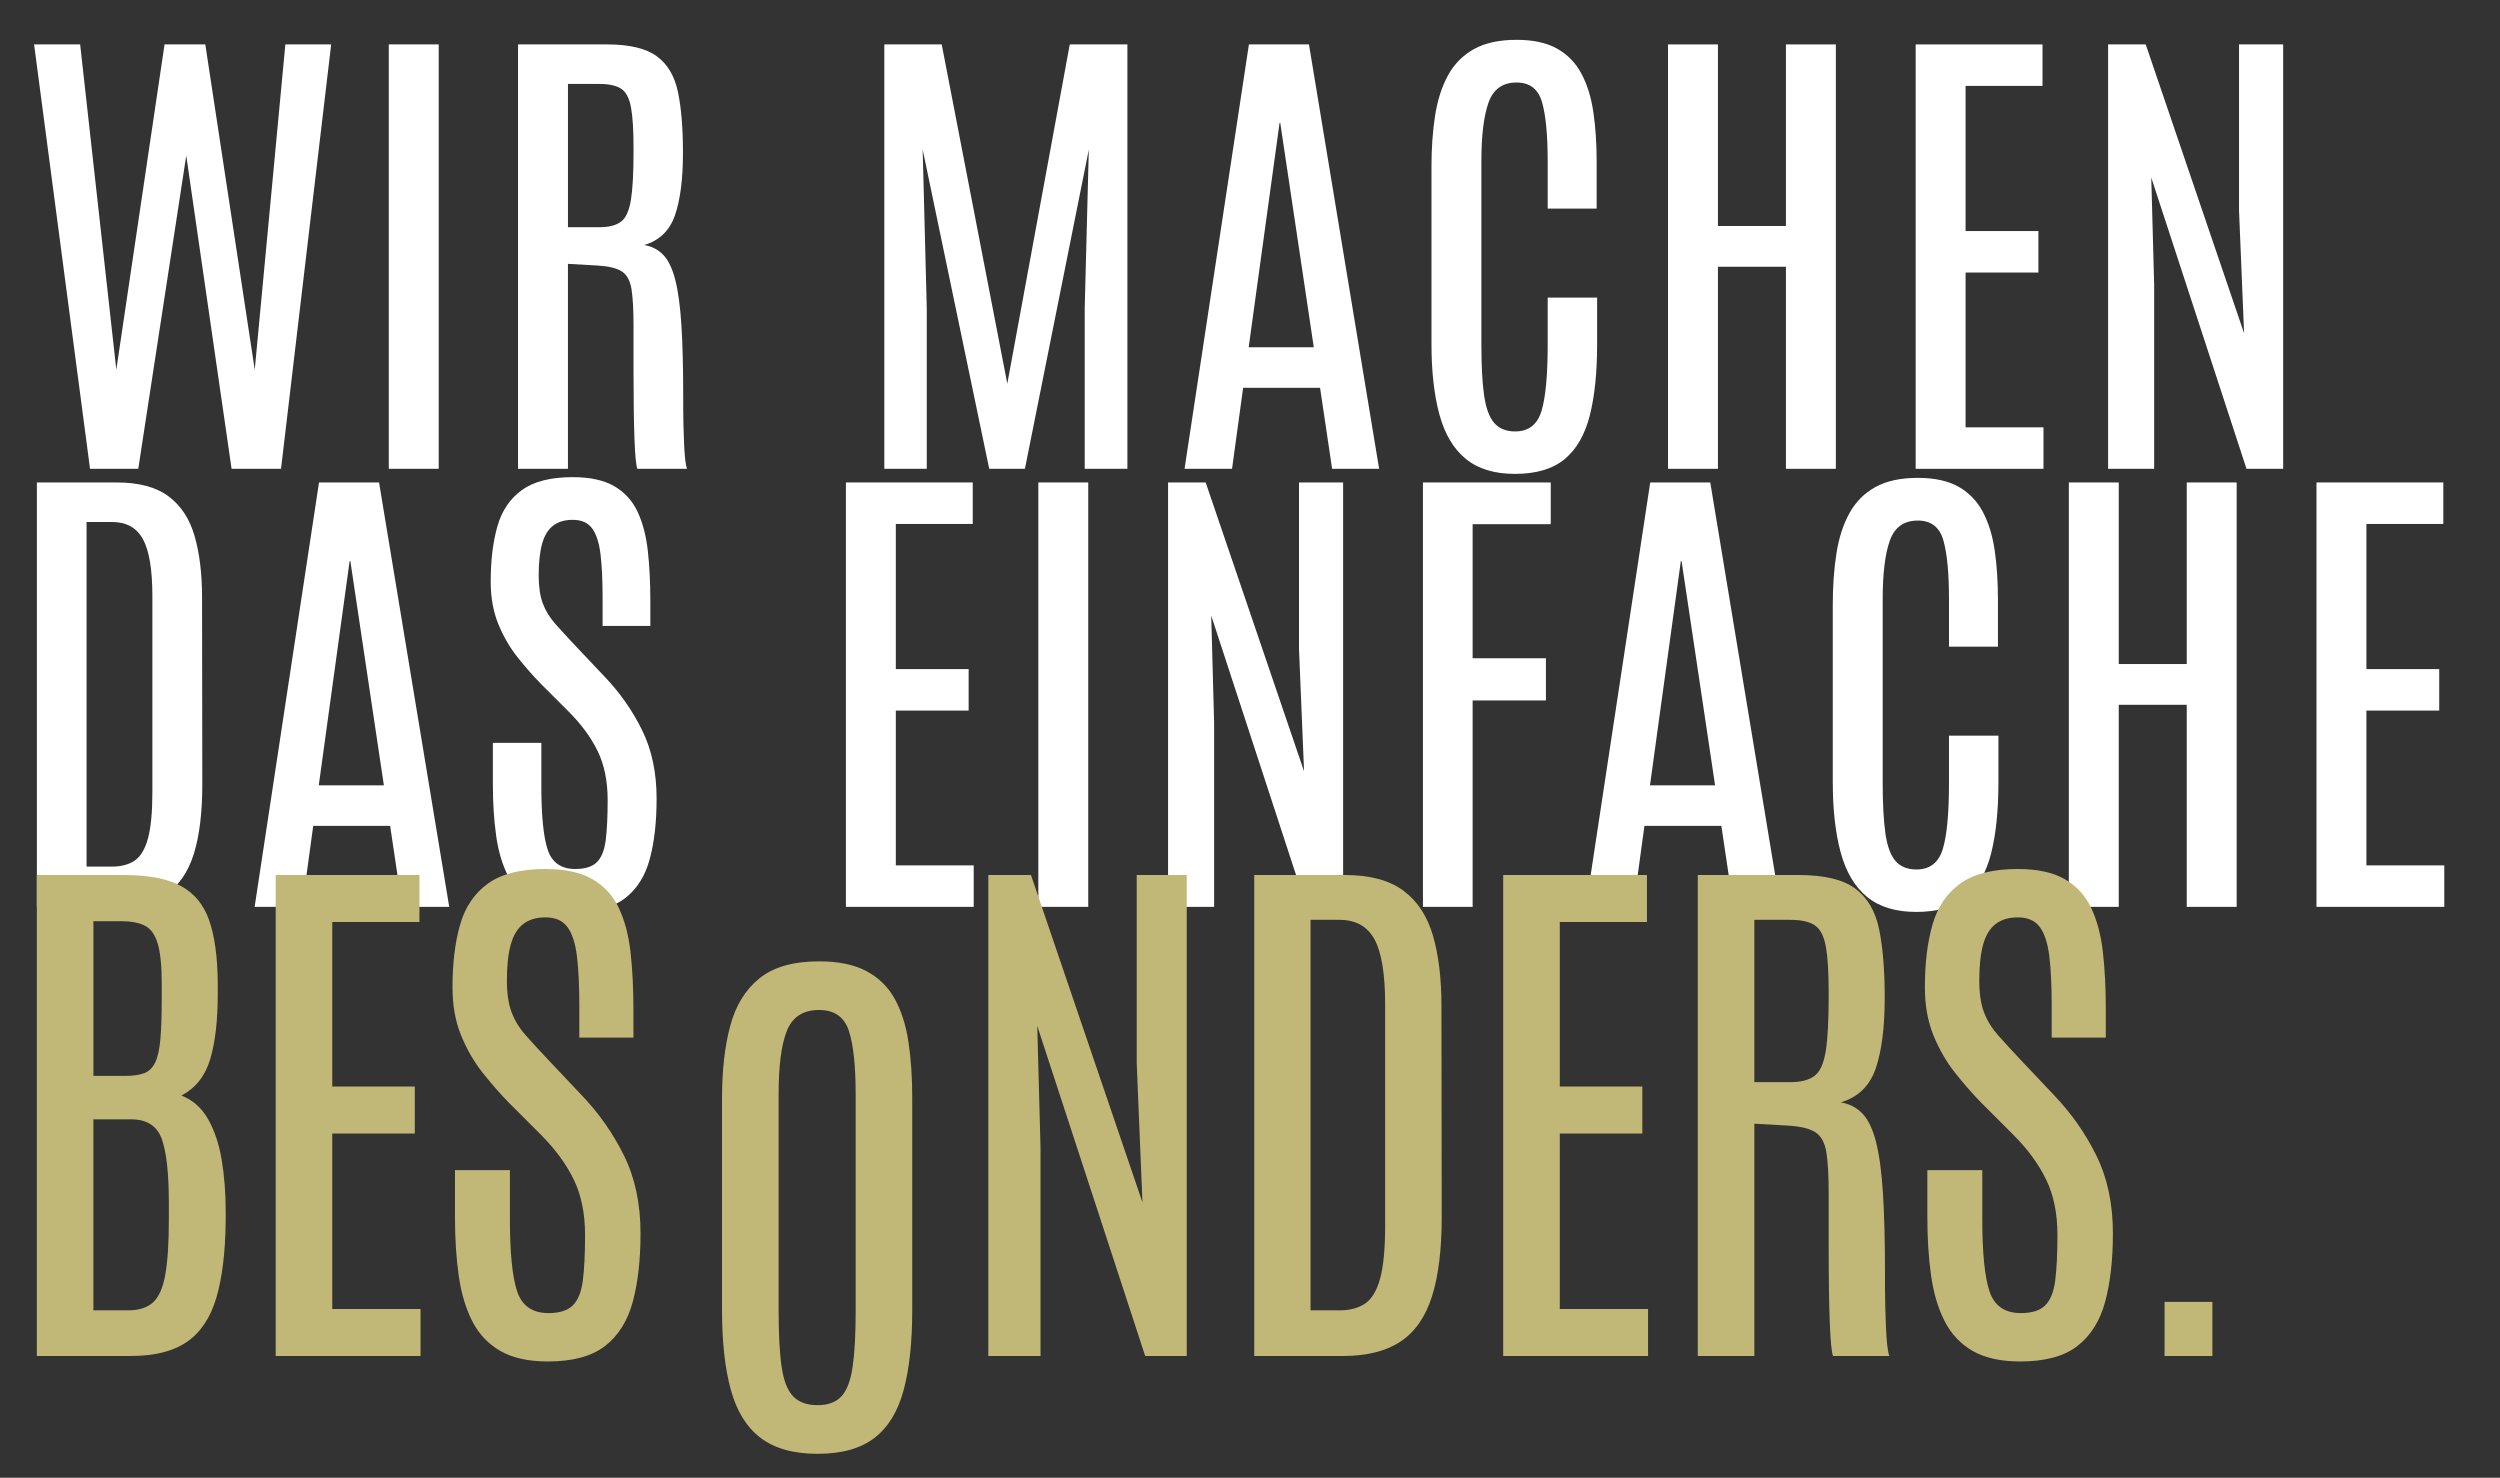
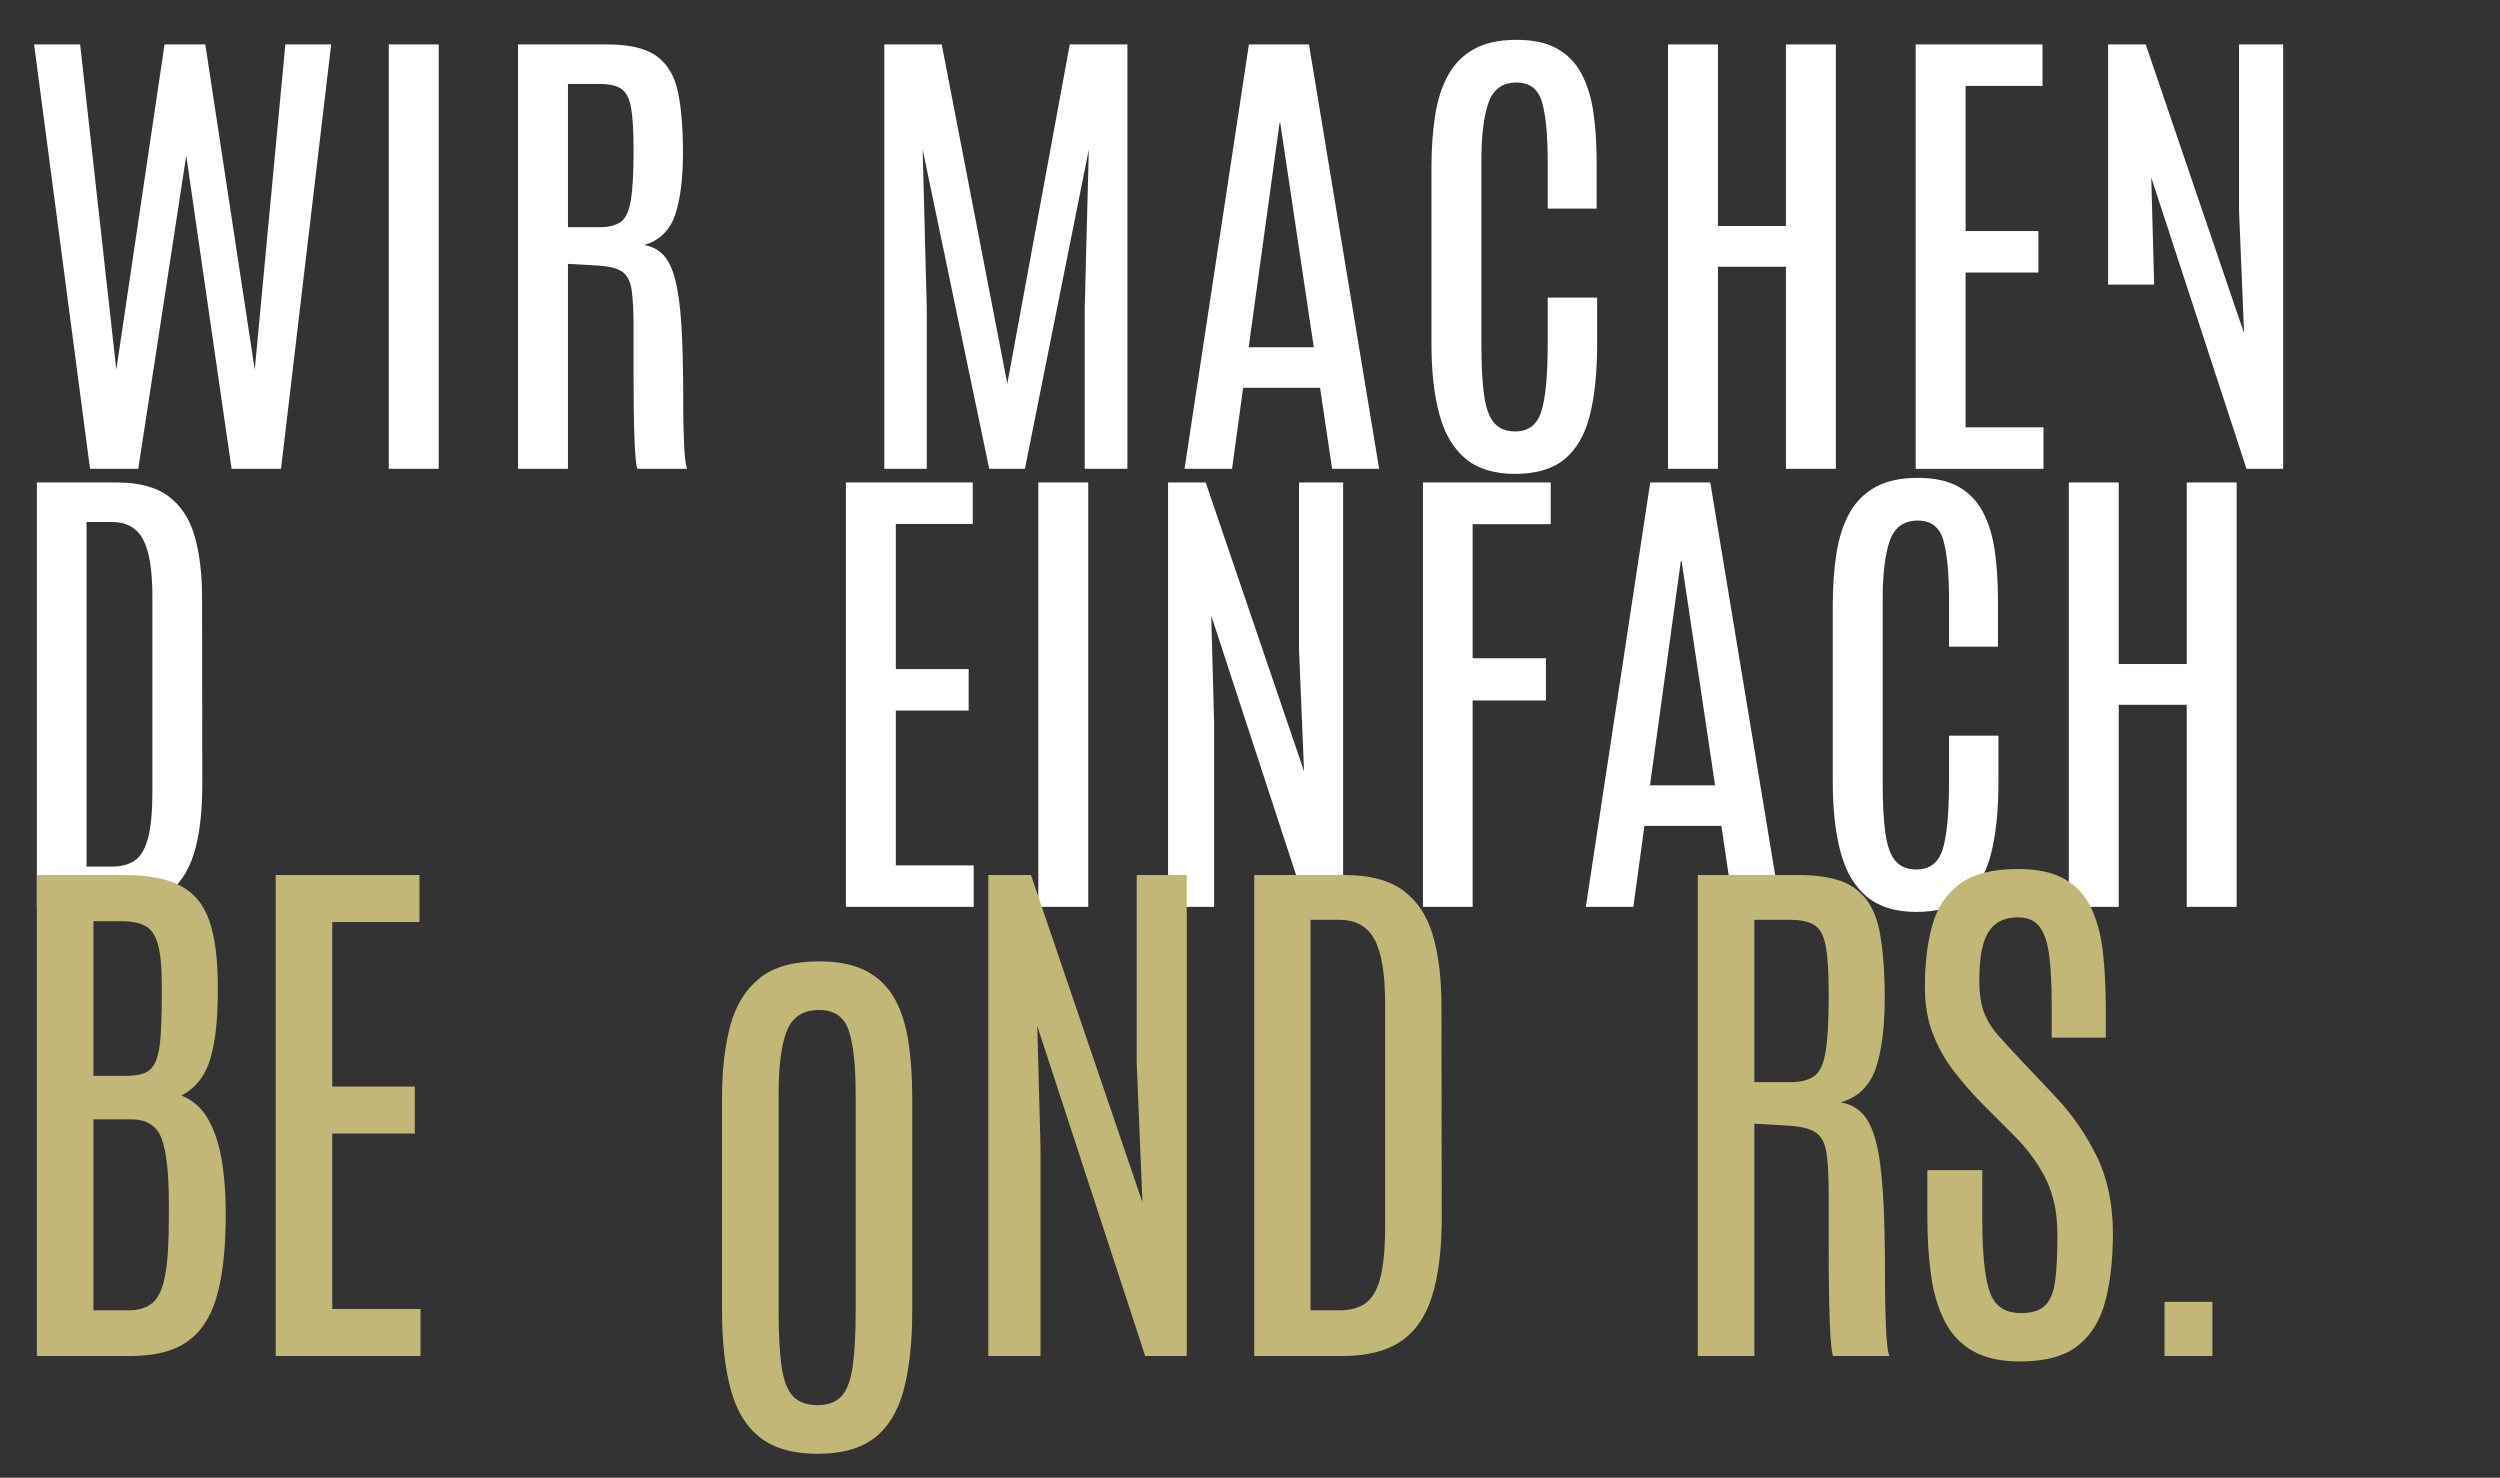
<svg xmlns="http://www.w3.org/2000/svg" id="Ebene_1" version="1.1" viewBox="0 0 759.344 448.852">
  <rect x="0" y="0" width="759.344" height="448.852" fill="#333333" stroke="none" />
  <defs>
    <style>
      .st0 {
        fill: #fff;
      }

      .st1 {
        fill: #c1b877;
      }
    </style>
  </defs>
  <g>
    <path class="st0" d="M27.347,142.397L10.355,13.491h13.989l10.986,98.804L49.979,13.491h12.378l15.015,98.804,9.302-98.804h13.916l-15.234,128.906h-15.015l-13.77-95.142-14.575,95.142h-14.649Z" />
    <path class="st0" d="M118.091,142.397V13.491h15.161v128.906s-15.161,0-15.161,0Z" />
    <path class="st0" d="M157.346,142.397V13.491h27.026c6.835,0,11.889,1.208,15.161,3.625,3.271,2.417,5.407,6.055,6.409,10.913,1,4.859,1.501,10.975,1.501,18.347,0,7.959-.806,14.282-2.417,18.97s-4.737,7.716-9.375,9.082c2.344.392,4.285,1.392,5.823,3.003s2.747,4.127,3.625,7.544c.879,3.418,1.501,7.996,1.868,13.733.366,5.738.549,12.953.549,21.643v3.589c0,1.563.024,3.272.073,5.127.048,1.856.11,3.688.183,5.493.073,1.807.183,3.406.33,4.797s.341,2.406.586,3.04h-15.088c-.196-.439-.366-1.416-.513-2.93-.146-1.513-.269-3.516-.366-6.006-.099-2.49-.172-5.457-.22-8.899-.049-3.442-.073-7.299-.073-11.572v-14.026c0-4.882-.208-8.606-.623-11.169-.416-2.563-1.392-4.345-2.93-5.347-1.538-1-3.992-1.599-7.361-1.794l-9.009-.513v62.256h-15.161.002ZM172.507,69.009h9.668c2.783,0,4.918-.549,6.409-1.648,1.489-1.099,2.501-3.296,3.04-6.592.537-3.296.806-8.24.806-14.832v-.879c0-5.468-.256-9.606-.769-12.415-.513-2.807-1.501-4.699-2.966-5.676-1.465-.976-3.688-1.465-6.665-1.465h-9.521v43.506h-.002Z" />
    <path class="st0" d="M268.602,142.397V13.491h17.432l19.922,103.052,18.97-103.052h17.505v128.906h-12.964v-48.779l1.245-48.193-19.409,96.973h-10.84l-20.215-96.973,1.245,48.193v48.779h-12.891Z" />
    <path class="st0" d="M359.789,142.397l19.556-128.906h18.237l21.313,128.906h-14.281l-3.662-24.609h-23.365l-3.369,24.609h-14.429ZM379.272,105.483h19.775l-10.181-68.115h-.22l-9.375,68.115h.001Z" />
    <path class="st0" d="M460.132,143.935c-6.251,0-11.231-1.527-14.941-4.578-3.711-3.051-6.372-7.531-7.983-13.44-1.611-5.907-2.417-13.085-2.417-21.533v-53.687c0-5.664.366-10.851,1.099-15.564.732-4.711,2.038-8.789,3.919-12.231,1.879-3.442,4.504-6.103,7.873-7.983,3.369-1.879,7.69-2.82,12.964-2.82,5.028,0,9.13.892,12.305,2.673,3.174,1.783,5.64,4.321,7.397,7.617s2.967,7.203,3.625,11.719c.66,4.517.989,9.51.989,14.978v14.282h-14.868v-14.355c0-8.007-.574-14-1.721-17.981-1.148-3.979-3.725-5.969-7.728-5.969-4.248,0-7.093,2.04-8.532,6.116-1.441,4.078-2.161,9.998-2.161,17.761v55.811c0,6.251.268,11.316.806,15.198.537,3.882,1.55,6.702,3.039,8.459,1.489,1.757,3.626,2.637,6.409,2.637,4.053,0,6.713-2.051,7.983-6.152,1.27-4.102,1.904-10.84,1.904-20.215v-14.282h15.015v14.136c0,8.595-.745,15.82-2.233,21.68-1.49,5.859-4.041,10.279-7.654,13.257-3.614,2.978-8.643,4.468-15.088,4.468v-.002Z" />
    <path class="st0" d="M506.641,142.397V13.491h15.161v55.151h20.654V13.491h15.161v128.906h-15.161v-61.377h-20.654v61.377h-15.161Z" />
    <path class="st0" d="M581.861,142.397V13.491h38.525v12.598h-23.364v44.092h22.119v12.598h-22.119v47.021h23.657v12.598h-38.818Z" />
-     <path class="st0" d="M640.309,142.397V13.491h11.426l29.883,87.744-1.538-37.28V13.491h13.403v128.906h-11.133l-28.931-88.477.879,32.52v55.957h-13.989Z" />
+     <path class="st0" d="M640.309,142.397V13.491h11.426l29.883,87.744-1.538-37.28V13.491h13.403v128.906h-11.133l-28.931-88.477.879,32.52h-13.989Z" />
  </g>
  <g>
    <path class="st0" d="M11.202,275.447v-128.906h24.243c6.738,0,11.986,1.404,15.747,4.211,3.759,2.809,6.396,6.824,7.91,12.048,1.513,5.226,2.271,11.475,2.271,18.75l.073,56.616c0,8.691-.868,15.784-2.6,21.276-1.734,5.494-4.541,9.534-8.423,12.122-3.882,2.589-9.045,3.882-15.491,3.882H11.202ZM26.29,263.215h7.764c2.734,0,5.004-.598,6.812-1.794,1.806-1.196,3.161-3.431,4.065-6.702.903-3.271,1.355-8.007,1.355-14.208v-59.326c0-8.104-.952-13.903-2.856-17.395-1.904-3.49-5.03-5.237-9.375-5.237h-7.764v104.663h0Z" />
-     <path class="st0" d="M77.34,275.447l19.556-128.906h18.237l21.313,128.906h-14.282l-3.662-24.609h-23.364l-3.369,24.609h-14.429ZM96.822,238.533h19.775l-10.181-68.115h-.22l-9.375,68.115h0Z" />
-     <path class="st0" d="M174.606,276.911c-5.226,0-9.474-.94-12.744-2.82-3.272-1.879-5.786-4.552-7.544-8.02-1.758-3.467-2.966-7.556-3.625-12.268-.659-4.711-.989-9.924-.989-15.637v-12.524h14.722v13.11c0,9.034.646,15.491,1.941,19.372,1.293,3.883,4.089,5.823,8.386,5.823,2.978,0,5.164-.696,6.555-2.087,1.392-1.393,2.282-3.626,2.673-6.702.39-3.076.586-7.128.586-12.158,0-5.761-1.014-10.718-3.04-14.868-2.027-4.149-4.944-8.13-8.752-11.938l-8.423-8.423c-2.442-2.49-4.834-5.212-7.178-8.166s-4.285-6.311-5.823-10.071c-1.538-3.759-2.307-8.057-2.307-12.891,0-6.493.683-12.109,2.051-16.846,1.366-4.735,3.856-8.397,7.471-10.986,3.613-2.587,8.74-3.882,15.381-3.882,5.224,0,9.412.904,12.561,2.71,3.149,1.807,5.517,4.383,7.104,7.727,1.586,3.345,2.637,7.313,3.149,11.902.513,4.59.769,9.668.769,15.234v7.617h-14.502v-8.643c0-5.224-.208-9.582-.623-13.074-.416-3.49-1.258-6.116-2.527-7.874-1.271-1.758-3.248-2.637-5.933-2.637-2.442,0-4.431.599-5.969,1.794-1.538,1.197-2.649,3.04-3.333,5.53-.685,2.49-1.025,5.689-1.025,9.595,0,3.418.414,6.238,1.245,8.459.83,2.223,2.087,4.285,3.772,6.189s3.747,4.151,6.189,6.738l8.789,9.302c4.638,4.834,8.434,10.242,11.389,16.224,2.954,5.981,4.431,12.927,4.431,20.837,0,7.129-.696,13.256-2.087,18.383-1.391,5.127-3.871,9.07-7.434,11.828-3.565,2.759-8.668,4.139-15.308,4.139l.002.002Z" />
    <path class="st0" d="M256.932,275.447v-128.906h38.525v12.598h-23.364v44.092h22.119v12.598h-22.119v47.021h23.657v12.598h-38.818Z" />
    <path class="st0" d="M315.38,275.447v-128.906h15.161v128.906h-15.161Z" />
    <path class="st0" d="M354.784,275.447v-128.906h11.426l29.883,87.744-1.538-37.28v-50.464h13.403v128.906h-11.133l-28.931-88.476.879,32.52v55.957h-13.989Z" />
    <path class="st0" d="M432.202,275.447v-128.906h38.818v12.671h-23.73v40.723h22.266v12.817h-22.266v62.695h-15.088,0Z" />
    <path class="st0" d="M481.679,275.447l19.556-128.906h18.237l21.313,128.906h-14.282l-3.662-24.609h-23.364l-3.369,24.609h-14.429ZM501.161,238.533h19.775l-10.181-68.115h-.22l-9.375,68.115h0Z" />
    <path class="st0" d="M582.022,276.985c-6.251,0-11.231-1.526-14.941-4.577-3.711-3.052-6.372-7.532-7.983-13.44-1.611-5.907-2.417-13.084-2.417-21.533v-53.687c0-5.664.366-10.851,1.099-15.564.732-4.711,2.038-8.789,3.919-12.231,1.879-3.442,4.504-6.103,7.873-7.983,3.369-1.879,7.69-2.82,12.964-2.82,5.028,0,9.13.892,12.305,2.673,3.174,1.783,5.64,4.321,7.397,7.617s2.967,7.203,3.625,11.719c.66,4.517.989,9.51.989,14.978v14.282h-14.868v-14.355c0-8.007-.574-14-1.721-17.981-1.148-3.979-3.725-5.969-7.728-5.969-4.248,0-7.093,2.04-8.532,6.116-1.441,4.078-2.161,9.998-2.161,17.761v55.811c0,6.251.268,11.316.806,15.197.537,3.883,1.55,6.702,3.039,8.46s3.626,2.637,6.409,2.637c4.053,0,6.713-2.051,7.983-6.152,1.27-4.102,1.904-10.839,1.904-20.214v-14.282h15.015v14.136c0,8.595-.745,15.82-2.233,21.679-1.49,5.859-4.041,10.279-7.654,13.257-3.614,2.978-8.643,4.468-15.088,4.468v-.003Z" />
    <path class="st0" d="M628.381,275.447v-128.906h15.161v55.151h20.654v-55.151h15.161v128.906h-15.161v-61.376h-20.654v61.376h-15.161Z" />
-     <path class="st0" d="M703.602,275.447v-128.906h38.525v12.598h-23.364v44.092h22.119v12.598h-22.119v47.021h23.657v12.598h-38.818Z" />
  </g>
  <g>
    <path class="st1" d="M11.191,411.867v-146.094h26.396c7.471,0,13.253,1.107,17.349,3.32,4.095,2.214,6.973,5.728,8.633,10.542s2.518,11.151,2.573,19.009v3.154c0,8.135-.761,14.763-2.283,19.881-1.522,5.119-4.441,8.812-8.757,11.081,3.486,1.384,6.197,3.791,8.135,7.222,1.937,3.432,3.306,7.554,4.109,12.368.802,4.814,1.204,9.989,1.204,15.522v3.071c-.111,9.519-1.066,17.294-2.864,23.325-1.799,6.032-4.773,10.474-8.923,13.322-4.15,2.852-9.823,4.275-17.017,4.275H11.191v.002ZM28.373,326.784h9.712c2.324,0,4.205-.262,5.645-.788,1.438-.525,2.559-1.591,3.362-3.196.802-1.604,1.341-3.984,1.619-7.139.276-3.154.415-7.388.415-12.7v-4.067c0-5.533-.415-9.656-1.245-12.368-.83-2.711-2.145-4.51-3.943-5.396-1.799-.885-4.165-1.328-7.097-1.328h-8.467v46.982h-.001ZM28.373,398.005h10.542c3.265,0,5.782-.802,7.554-2.407,1.771-1.604,3.016-4.412,3.735-8.426.719-4.011,1.079-9.587,1.079-16.726v-5.063c0-9.02-.72-15.508-2.158-19.465-1.439-3.956-4.538-5.936-9.297-5.936h-11.455v58.022h0Z" />
    <path class="st1" d="M83.739,411.867v-146.094h43.662v14.277h-26.479v49.971h25.068v14.277h-25.068v53.291h26.812v14.277h-43.995Z" />
-     <path class="st1" d="M166.414,413.528c-5.922,0-10.736-1.066-14.443-3.195-3.708-2.13-6.558-5.16-8.55-9.09-1.992-3.929-3.362-8.562-4.109-13.904-.747-5.339-1.121-11.247-1.121-17.722v-14.194h16.685v14.858c0,10.238.733,17.556,2.2,21.956,1.466,4.398,4.634,6.599,9.504,6.599,3.375,0,5.852-.788,7.429-2.366,1.577-1.576,2.586-4.108,3.03-7.595.442-3.486.664-8.079.664-13.779,0-6.529-1.149-12.146-3.445-16.851-2.297-4.703-5.603-9.214-9.919-13.53l-9.546-9.546c-2.768-2.822-5.479-5.906-8.135-9.256-2.656-3.347-4.856-7.151-6.599-11.413-1.743-4.261-2.615-9.131-2.615-14.609,0-7.359.774-13.724,2.324-19.092,1.549-5.367,4.371-9.518,8.467-12.451,4.095-2.933,9.905-4.399,17.432-4.399,5.921,0,10.667,1.024,14.236,3.071,3.569,2.048,6.253,4.968,8.052,8.757,1.798,3.792,2.988,8.288,3.569,13.489.581,5.202.872,10.957.872,17.266v8.633h-16.436v-9.795c0-5.921-.236-10.859-.706-14.817-.471-3.955-1.425-6.931-2.864-8.923s-3.681-2.988-6.724-2.988c-2.768,0-5.022.679-6.765,2.034-1.743,1.356-3.002,3.444-3.777,6.267-.775,2.822-1.162,6.447-1.162,10.874,0,3.874.47,7.07,1.411,9.588.94,2.519,2.366,4.855,4.275,7.014s4.247,4.704,7.014,7.637l9.961,10.542c5.257,5.479,9.559,11.608,12.908,18.386,3.348,6.78,5.022,14.651,5.022,23.616,0,8.08-.789,15.024-2.366,20.835s-4.386,10.28-8.425,13.406c-4.04,3.125-9.823,4.689-17.349,4.689v-.002Z" />
  </g>
  <path class="st1" d="M248.363,441.577c-7.305,0-13.074-1.605-17.307-4.814s-7.25-8.052-9.048-14.526c-1.799-6.475-2.698-14.581-2.698-24.321v-64.414c0-8.411.83-15.716,2.49-21.914,1.66-6.197,4.62-11.012,8.882-14.443,4.261-3.431,10.293-5.146,18.096-5.146,5.865,0,10.652.983,14.36,2.947,3.707,1.965,6.571,4.76,8.591,8.383,2.02,3.626,3.417,7.983,4.192,13.074.774,5.092,1.162,10.791,1.162,17.1v64.414c0,9.74-.872,17.847-2.615,24.321s-4.704,11.317-8.882,14.526c-4.179,3.209-9.919,4.814-17.224,4.814h.001ZM248.363,426.802c3.154,0,5.562-.898,7.222-2.697,1.66-1.798,2.794-4.801,3.403-9.007.608-4.205.913-9.878.913-17.017v-65.576c0-8.743-.692-15.218-2.075-19.424-1.384-4.205-4.399-6.309-9.048-6.309-4.814,0-8.066,2.09-9.753,6.268-1.688,4.179-2.532,10.639-2.532,19.382v65.659c0,7.194.304,12.881.913,17.059.608,4.179,1.771,7.167,3.486,8.965,1.715,1.799,4.205,2.697,7.471,2.697h0Z" />
  <g>
    <path class="st1" d="M300.191,411.867v-146.094h12.949l33.867,99.443-1.743-42.251v-57.192h15.19v146.094h-12.617l-32.788-100.273.996,36.855v63.418h-15.854Z" />
    <path class="st1" d="M380.961,411.867v-146.094h27.475c7.637,0,13.586,1.592,17.848,4.773,4.26,3.183,7.248,7.733,8.965,13.654,1.715,5.922,2.572,13.005,2.572,21.25l.084,64.165c0,9.851-.984,17.888-2.947,24.114-1.965,6.225-5.146,10.805-9.545,13.737-4.4,2.934-10.252,4.399-17.557,4.399h-26.895v.002ZM398.06,398.005h8.799c3.098,0,5.672-.677,7.719-2.034,2.047-1.354,3.582-3.887,4.607-7.595,1.023-3.707,1.535-9.075,1.535-16.104v-67.236c0-9.186-1.078-15.757-3.236-19.714-2.158-3.956-5.701-5.936-10.625-5.936h-8.799v118.618h0Z" />
-     <path class="st1" d="M456.58,411.867v-146.094h43.662v14.277h-26.479v49.971h25.068v14.277h-25.068v53.291h26.812v14.277h-43.995Z" />
    <path class="st1" d="M515.681,411.867v-146.094h30.63c7.747,0,13.475,1.369,17.183,4.109,3.707,2.738,6.128,6.862,7.264,12.367,1.133,5.508,1.701,12.438,1.701,20.794,0,9.021-.913,16.187-2.739,21.499s-5.368,8.744-10.625,10.293c2.656.443,4.856,1.577,6.599,3.403,1.744,1.826,3.113,4.677,4.109,8.55.996,3.874,1.701,9.062,2.117,15.564.414,6.503.622,14.679.622,24.528v4.067c0,1.771.027,3.708.083,5.811.055,2.104.125,4.179.207,6.226.084,2.048.208,3.86.374,5.437.166,1.578.387,2.727.664,3.445h-17.1c-.222-.498-.415-1.604-.581-3.32-.166-1.715-.305-3.984-.415-6.807-.111-2.822-.194-6.184-.249-10.086-.056-3.9-.083-8.271-.083-13.115v-15.896c0-5.533-.236-9.753-.706-12.659-.471-2.904-1.576-4.924-3.32-6.059-1.742-1.134-4.523-1.812-8.342-2.034l-10.21-.581v70.557h-17.183ZM532.863,328.694h10.957c3.154,0,5.574-.623,7.263-1.867,1.688-1.246,2.836-3.736,3.445-7.471.608-3.736.913-9.339.913-16.81v-.996c0-6.197-.29-10.887-.872-14.069-.58-3.182-1.701-5.326-3.361-6.434-1.66-1.106-4.179-1.66-7.554-1.66h-10.791v49.307h0Z" />
    <path class="st1" d="M613.629,413.528c-5.922,0-10.736-1.066-14.443-3.195-3.708-2.13-6.558-5.16-8.55-9.09-1.992-3.929-3.362-8.562-4.108-13.904-.748-5.339-1.121-11.247-1.121-17.722v-14.194h16.685v14.858c0,10.238.732,17.556,2.2,21.956,1.465,4.398,4.634,6.599,9.504,6.599,3.375,0,5.852-.788,7.43-2.366s2.586-4.108,3.029-7.595c.442-3.486.664-8.079.664-13.779,0-6.529-1.149-12.146-3.445-16.851-2.297-4.703-5.603-9.214-9.919-13.53l-9.546-9.546c-2.768-2.822-5.479-5.906-8.135-9.256-2.656-3.347-4.855-7.151-6.6-11.413-1.742-4.261-2.614-9.131-2.614-14.609,0-7.359.774-13.724,2.324-19.092,1.549-5.367,4.371-9.518,8.467-12.451,4.095-2.933,9.905-4.399,17.432-4.399,5.921,0,10.667,1.024,14.235,3.071,3.57,2.048,6.253,4.968,8.053,8.757,1.797,3.792,2.988,8.288,3.568,13.489.582,5.202.872,10.957.872,17.266v8.633h-16.436v-9.795c0-5.921-.236-10.859-.706-14.817-.471-3.955-1.425-6.931-2.863-8.923-1.439-1.992-3.681-2.988-6.724-2.988-2.768,0-5.022.679-6.765,2.034-1.744,1.356-3.003,3.444-3.777,6.267-.775,2.822-1.162,6.447-1.162,10.874,0,3.874.47,7.07,1.411,9.588.94,2.519,2.366,4.855,4.274,7.014,1.91,2.158,4.247,4.704,7.015,7.637l9.961,10.542c5.257,5.479,9.559,11.608,12.907,18.386,3.348,6.78,5.022,14.651,5.022,23.616,0,8.08-.788,15.024-2.366,20.835-1.576,5.811-4.386,10.28-8.425,13.406-4.04,3.125-9.823,4.689-17.349,4.689v-.002Z" />
    <path class="st1" d="M657.457,411.867v-16.436h14.526v16.436h-14.526Z" />
  </g>
</svg>